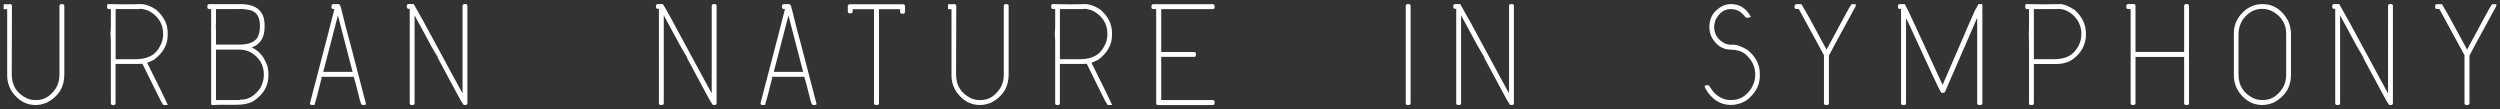
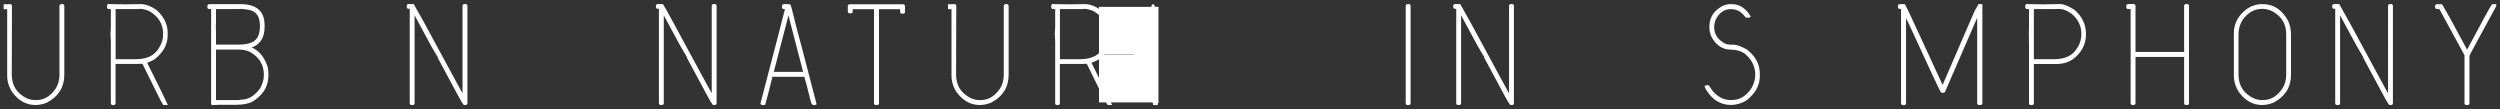
<svg xmlns="http://www.w3.org/2000/svg" version="1.1" id="logo" x="0px" y="0px" viewBox="0 0 550 24" style="enable-background:new 0 0 550 24;" xml:space="preserve">
  <rect x="0" y="0" width="550" height="24" fill="#333333" stroke="none" />
  <style type="text/css">
	.st0{fill:#FFFFFF;stroke:#FFFFFF;stroke-width:0.5;stroke-miterlimit:10;}
</style>
  <g>
    <path class="st0" d="M2.11,1.28v0.41v0.09L1.06,1.77V1.68V1.27V1.18l1.05,0.02C2.11,1.2,2.11,1.23,2.11,1.28z M1.91,1.16H2.3   C2.35,1.17,2.38,1.2,2.38,1.25C2.35,7.18,2.34,11.98,2.34,15.66v0.73c0,2.52,1.15,4.34,3.44,5.46c0.65,0.27,1.27,0.41,1.84,0.41   h0.43c1.76,0,3.25-0.9,4.46-2.71c0.55-0.94,0.82-1.95,0.82-3.03V1.25c0.01-0.06,0.04-0.09,0.09-0.09h0.39   c0.06,0.01,0.09,0.04,0.09,0.09v15.18c0,2.65-1.23,4.63-3.7,5.92c-0.8,0.33-1.6,0.5-2.4,0.5c-1.92,0-3.53-0.89-4.85-2.66   c-0.75-1.11-1.12-2.3-1.12-3.57V1.25C1.83,1.19,1.86,1.16,1.91,1.16z" />
    <path class="st0" d="M23.85,1.15c1.42,0.03,2.52,0.05,3.31,0.05h0.6c0.85,0,2-0.02,3.44-0.05c0.96,0.09,1.96,0.48,3,1.18   c1.63,1.44,2.44,3.07,2.44,4.89v0.53c0,1.99-0.96,3.71-2.88,5.16c-0.43,0.24-1.01,0.5-1.73,0.77c2.88,5.77,4.38,8.83,4.52,9.17   h-0.52c-0.12-0.11-1.63-3.14-4.54-9.08c-0.54,0.03-0.93,0.05-1.17,0.05h-5.15v8.95c0,0.06-0.03,0.09-0.09,0.09h-0.35   c-0.06,0-0.09-0.03-0.09-0.09V9.2c0-0.43-0.03-1.02-0.09-1.76c0.06-0.72,0.09-1.29,0.09-1.73V1.83c0-0.06-0.03-0.09-0.09-0.09H23.9   c-0.06,0-0.09-0.03-0.09-0.09V1.24L23.85,1.15z M30.34,1.74h-5.15v11.53h4.72c2.65,0,4.46-0.96,5.45-2.89   c0.52-0.83,0.78-1.79,0.78-2.89c0-2.23-1-3.95-3.01-5.16c-0.45-0.28-1.14-0.49-2.06-0.64C30.74,1.72,30.49,1.74,30.34,1.74z" />
    <path class="st0" d="M45.98,1.16h6.96c3.35,0,5.02,1.46,5.02,4.39v0.39c0,2.35-1,3.81-3.01,4.39c-0.05,0.03-0.12,0.05-0.22,0.05   c0,0.04,0.33,0.21,0.99,0.5c1.33,0.75,2.31,2.04,2.92,3.89c0.11,0.62,0.17,1.08,0.17,1.39v0.41c0,2.19-1,3.97-3.01,5.33   c-0.82,0.61-2.19,0.91-4.08,0.91h-3.7c-0.29,0-0.71,0.02-1.28,0.05l-0.04-0.09V1.75h-0.73c-0.06,0-0.09-0.03-0.09-0.09V1.25   C45.9,1.19,45.93,1.16,45.98,1.16z M52.16,1.75h-4.89v2.53c0,0.66-0.01,1.13-0.04,1.41c0.03,0.38,0.04,0.88,0.04,1.48v2.89h5.32   c2.35,0,3.82-0.66,4.42-1.98c0.29-0.68,0.43-1.47,0.43-2.39c0-1.85-0.64-3.04-1.93-3.57c-0.47-0.18-1.22-0.32-2.24-0.41   C52.79,1.74,52.42,1.75,52.16,1.75z M47.27,10.65v11.61h5.49l0.13-0.09h0.22c1.64,0,3.1-0.89,4.37-2.66   c0.55-1.05,0.82-2.04,0.82-2.98v-0.09c0-2.25-1.03-3.98-3.09-5.19c-0.77-0.39-1.62-0.59-2.57-0.59H47.27z" />
-     <path class="st0" d="M73.28,1.16h1.28c0.07,0,0.46,1.5,1.19,4.51c0.06,0.1,1.55,5.81,4.49,17.13l-0.09,0.05h-0.42   c-0.09,0-0.46-1.36-1.12-4.09l-0.59-2.12h-7.31c-0.09,0-0.47,1.42-1.16,4.27l-0.55,1.94h-0.47c-0.06,0-0.09-0.03-0.09-0.09   c3.31-12.64,5.13-19.65,5.46-21.01h-0.63c-0.06,0-0.09-0.03-0.09-0.09V1.25C73.2,1.19,73.23,1.16,73.28,1.16z M74.3,2.57   c-0.14,0.62-1.31,5.11-3.51,13.49h7.1C75.87,8.35,74.7,3.85,74.39,2.57H74.3z" />
    <path class="st0" d="M89.83,1.15h1.08c0.11,0.12,2.93,5.29,8.44,15.5c1.75,3.23,2.64,4.84,2.66,4.84V1.24   c0.01-0.06,0.04-0.09,0.09-0.09h0.39c0.06,0.01,0.09,0.04,0.09,0.09v21.52c0,0.06-0.03,0.09-0.09,0.09h-0.39   c-0.11-0.08-1.97-3.51-5.59-10.28C96.47,12.57,94.63,9.19,91,2.46h-0.04v20.3c0,0.06-0.03,0.09-0.09,0.09h-0.39   c-0.06,0-0.09-0.03-0.09-0.09V1.69h-0.56c-0.06,0-0.09-0.03-0.09-0.09V1.24C89.76,1.18,89.79,1.15,89.83,1.15z" />
    <path class="st0" d="M144.65,1.15h1.08c0.12,0.12,2.93,5.29,8.44,15.5c1.75,3.23,2.64,4.84,2.66,4.84V1.24   c0.01-0.06,0.04-0.09,0.09-0.09h0.39c0.06,0.01,0.09,0.04,0.09,0.09v21.52c0,0.06-0.03,0.09-0.09,0.09h-0.39   c-0.11-0.08-1.97-3.51-5.59-10.28c-0.04-0.01-1.87-3.38-5.51-10.11h-0.04v20.3c0,0.06-0.03,0.09-0.09,0.09h-0.39   c-0.06,0-0.09-0.03-0.09-0.09V1.69h-0.56c-0.06,0-0.09-0.03-0.09-0.09V1.24C144.58,1.18,144.6,1.15,144.65,1.15z" />
    <path class="st0" d="M172.4,1.16h1.28c0.07,0,0.46,1.5,1.19,4.51c0.06,0.1,1.55,5.81,4.49,17.13l-0.09,0.05h-0.42   c-0.09,0-0.46-1.36-1.12-4.09l-0.59-2.12h-7.31c-0.09,0-0.47,1.42-1.16,4.27l-0.55,1.94h-0.47c-0.06,0-0.09-0.03-0.09-0.09   c3.31-12.64,5.13-19.65,5.46-21.01h-0.63c-0.06,0-0.09-0.03-0.09-0.09V1.25C172.32,1.19,172.35,1.16,172.4,1.16z M173.42,2.57   c-0.14,0.62-1.31,5.11-3.51,13.49h7.1c-2.02-7.71-3.19-12.21-3.51-13.49H173.42z" />
    <path class="st0" d="M186.89,1.19h11.83c0.04,0,0.08,0.04,0.13,0.12v1.36c0,0.06-0.03,0.09-0.09,0.09h-0.39   c-0.06,0-0.09-0.03-0.09-0.09V1.77h-5.15v20.99c0,0.06-0.03,0.09-0.09,0.09h-0.42c-0.06,0-0.09-0.03-0.09-0.09V1.77h-5.19v0.82   c0,0.06-0.03,0.09-0.09,0.09h-0.39c-0.06,0-0.09-0.03-0.09-0.09v-1.3C186.81,1.22,186.84,1.19,186.89,1.19z" />
    <path class="st0" d="M209.86,1.28v0.41v0.09l-1.05-0.02V1.68V1.27V1.18l1.05,0.02C209.86,1.2,209.86,1.23,209.86,1.28z    M209.65,1.16h0.39c0.06,0.01,0.09,0.04,0.09,0.09c-0.03,5.92-0.04,10.73-0.04,14.41v0.73c0,2.52,1.15,4.34,3.44,5.46   c0.65,0.27,1.27,0.41,1.84,0.41h0.43c1.76,0,3.25-0.9,4.46-2.71c0.55-0.94,0.82-1.95,0.82-3.03V1.25c0.01-0.06,0.04-0.09,0.09-0.09   h0.39c0.06,0.01,0.09,0.04,0.09,0.09v15.18c0,2.65-1.23,4.63-3.7,5.92c-0.8,0.33-1.6,0.5-2.4,0.5c-1.92,0-3.53-0.89-4.85-2.66   c-0.75-1.11-1.12-2.3-1.12-3.57V1.25C209.58,1.19,209.61,1.16,209.65,1.16z" />
    <path class="st0" d="M231.6,1.15c1.42,0.03,2.52,0.05,3.31,0.05h0.6c0.85,0,2-0.02,3.44-0.05c0.96,0.09,1.96,0.48,3,1.18   c1.63,1.44,2.44,3.07,2.44,4.89v0.53c0,1.99-0.96,3.71-2.88,5.16c-0.43,0.24-1.01,0.5-1.73,0.77c2.88,5.77,4.38,8.83,4.52,9.17   h-0.52c-0.12-0.11-1.63-3.14-4.54-9.08c-0.54,0.03-0.93,0.05-1.17,0.05h-5.15v8.95c0,0.06-0.03,0.09-0.09,0.09h-0.35   c-0.06,0-0.09-0.03-0.09-0.09V9.2c0-0.43-0.03-1.02-0.09-1.76c0.06-0.72,0.09-1.29,0.09-1.73V1.83c0-0.06-0.03-0.09-0.09-0.09   h-0.69c-0.06,0-0.09-0.03-0.09-0.09V1.24L231.6,1.15z M238.08,1.74h-5.15v11.53h4.72c2.65,0,4.46-0.96,5.45-2.89   c0.52-0.83,0.78-1.79,0.78-2.89c0-2.23-1-3.95-3.01-5.16c-0.45-0.28-1.14-0.49-2.06-0.64C238.48,1.72,238.24,1.74,238.08,1.74z" />
-     <path class="st0" d="M253.68,1.18h13.19c0.06,0.01,0.09,0.04,0.09,0.09v0.41c0,0.05-0.03,0.08-0.09,0.08h-11.65v9.93h7.54   c0.06,0,0.09,0.03,0.09,0.09v0.39c0,0.06-0.03,0.09-0.09,0.09h-7.54v10.01h11.65c0.06,0.01,0.09,0.04,0.09,0.09v0.41   c0,0.06-0.03,0.09-0.09,0.09H254.7c-0.06,0-0.09-0.03-0.09-0.09V1.75h-0.94c-0.06,0-0.09-0.02-0.09-0.08V1.27   C253.6,1.21,253.63,1.18,253.68,1.18z" />
+     <path class="st0" d="M253.68,1.18c0.06,0.01,0.09,0.04,0.09,0.09v0.41c0,0.05-0.03,0.08-0.09,0.08h-11.65v9.93h7.54   c0.06,0,0.09,0.03,0.09,0.09v0.39c0,0.06-0.03,0.09-0.09,0.09h-7.54v10.01h11.65c0.06,0.01,0.09,0.04,0.09,0.09v0.41   c0,0.06-0.03,0.09-0.09,0.09H254.7c-0.06,0-0.09-0.03-0.09-0.09V1.75h-0.94c-0.06,0-0.09-0.02-0.09-0.08V1.27   C253.6,1.21,253.63,1.18,253.68,1.18z" />
    <path class="st0" d="M309.6,1.16h0.39c0.06,0.01,0.09,0.04,0.09,0.09v21.51c0,0.06-0.03,0.09-0.09,0.09h-0.39   c-0.06,0-0.09-0.03-0.09-0.09V1.25C309.52,1.19,309.55,1.16,309.6,1.16z" />
    <path class="st0" d="M320.06,1.15h1.08c0.11,0.12,2.93,5.29,8.44,15.5c1.75,3.23,2.64,4.84,2.66,4.84V1.24   c0.01-0.06,0.04-0.09,0.09-0.09h0.39c0.06,0.01,0.09,0.04,0.09,0.09v21.52c0,0.06-0.03,0.09-0.09,0.09h-0.39   c-0.11-0.08-1.97-3.51-5.59-10.28c-0.04-0.01-1.88-3.38-5.51-10.11h-0.04v20.3c0,0.06-0.03,0.09-0.09,0.09h-0.39   c-0.06,0-0.09-0.03-0.09-0.09V1.69h-0.56c-0.06,0-0.09-0.03-0.09-0.09V1.24C319.98,1.18,320.01,1.15,320.06,1.15z" />
    <path class="st0" d="M380.68,1.16h0.3c1.58,0,2.87,0.81,3.85,2.42l-0.09,0.05h-0.52c-0.77-0.96-1.47-1.51-2.11-1.65   c-0.37-0.15-0.81-0.23-1.31-0.23c-1.59,0-2.8,0.87-3.64,2.6c-0.2,0.65-0.3,1.16-0.3,1.54c0,1.81,0.91,3.14,2.73,4.01   c0.46,0.12,0.83,0.18,1.12,0.18h0.65c0.65,0,1.61,0.35,2.86,1.04c1.79,1.43,2.69,3.12,2.69,5.06v0.56c0,1.99-0.97,3.72-2.9,5.19   c-1.06,0.61-2.13,0.91-3.21,0.91c-2.23,0-4.02-1.14-5.36-3.42l-0.13-0.36l0.09-0.05h0.39l0.95,1.36c1.19,1.25,2.49,1.88,3.9,1.88   h0.39c1.77,0,3.26-0.88,4.46-2.65c0.61-1.02,0.92-2.06,0.92-3.13c0-1.98-0.85-3.64-2.56-4.98c-0.87-0.54-1.9-0.82-3.08-0.82   c-1.73,0-3.09-0.92-4.07-2.77c-0.26-0.66-0.39-1.3-0.39-1.92V5.85c0-1.86,0.9-3.28,2.69-4.28C379.56,1.3,380.12,1.16,380.68,1.16z" />
-     <path class="st0" d="M395.16,1.18h1.08c0.06,0.05,1.92,3.46,5.58,10.23h0.04c3.55-6.63,5.41-10.04,5.59-10.23h0.56v0.09   c-3.87,7.08-5.84,10.73-5.9,10.94v10.55c0,0.06-0.03,0.09-0.09,0.09h-0.43c-0.05,0-0.07-0.03-0.07-0.09V12.08l-5.64-10.35h-0.73   c-0.06,0-0.09-0.03-0.09-0.09V1.27C395.08,1.21,395.11,1.18,395.16,1.18z" />
    <path class="st0" d="M417.89,1.16h1.05c0.12,0.15,2.93,6.18,8.41,18.07h0.06c5.19-12.04,7.81-18.06,7.87-18.07h0.59v21.6   c0,0.06-0.03,0.09-0.09,0.09h-0.46c-0.06,0-0.09-0.03-0.09-0.09V2.8h-0.04c-0.46,1.08-2.96,6.85-7.51,17.3l-0.1,0.05h-0.4   c-0.18-0.24-2.49-5.18-6.92-14.82c-0.68-1.42-1.07-2.22-1.18-2.39v19.83c0,0.06-0.03,0.09-0.1,0.09h-0.4c-0.07,0-0.1-0.03-0.1-0.09   V1.71h-0.59c-0.06,0-0.09-0.03-0.09-0.09V1.25C417.81,1.19,417.84,1.16,417.89,1.16z" />
    <path class="st0" d="M445.86,1.15c1.42,0.03,2.52,0.05,3.31,0.05h0.6c0.85,0,2-0.02,3.44-0.05c0.76,0,1.77,0.41,3.05,1.23   c1.6,1.42,2.4,3.1,2.4,5.03v0.14c0,2.09-0.89,3.82-2.66,5.19c-0.99,0.73-2.19,1.09-3.61,1.09h-5.19v8.95   c0,0.06-0.03,0.09-0.09,0.09h-0.39c-0.06,0-0.09-0.03-0.09-0.09V9.65c0-0.82-0.01-1.61-0.04-2.39c0.03-0.19,0.04-0.84,0.04-1.95   V1.74h-0.73c-0.06,0-0.09-0.03-0.09-0.09V1.24L445.86,1.15z M452.22,1.74h-5.02v11.53h4.72c2.39,0,4.08-0.77,5.08-2.3   c0.77-1.02,1.15-2.19,1.15-3.53c0-1.8-0.73-3.32-2.19-4.57c-1.02-0.76-1.98-1.14-2.88-1.14V1.69   C452.69,1.72,452.4,1.74,452.22,1.74z" />
    <path class="st0" d="M468.13,1.15h1.34c0.06,0.01,0.09,0.04,0.09,0.09v10.44h11.2V1.24c0.01-0.06,0.04-0.09,0.09-0.09h0.39   c0.06,0.01,0.09,0.04,0.09,0.09v21.52c0,0.06-0.03,0.09-0.09,0.09h-0.39c-0.06,0-0.09-0.03-0.09-0.09V12.27h-11.2v10.49   c0,0.06-0.03,0.09-0.09,0.09h-0.39c-0.06,0-0.09-0.03-0.09-0.09V1.74h-0.86c-0.06,0-0.09-0.03-0.09-0.09V1.24   C468.05,1.18,468.08,1.15,468.13,1.15z" />
    <path class="st0" d="M497.5,1.16h0.35c2.23,0,4.01,1.18,5.32,3.53c0.4,0.93,0.6,1.89,0.6,2.89v8.85c0,2.65-1.23,4.63-3.7,5.92   c-0.8,0.33-1.6,0.5-2.4,0.5c-1.92,0-3.53-0.89-4.85-2.66c-0.75-1.11-1.12-2.3-1.12-3.57V7.26c0-2,0.92-3.7,2.75-5.1   C495.48,1.5,496.5,1.16,497.5,1.16z M492.22,7.53v8.85c0,2.52,1.15,4.34,3.44,5.46c0.65,0.27,1.27,0.41,1.84,0.41h0.43   c1.76,0,3.25-0.9,4.46-2.71c0.55-0.94,0.82-1.95,0.82-3.03V7.44c0-2.21-1-3.91-3.01-5.1c-0.79-0.42-1.63-0.64-2.53-0.64   c-1.77,0-3.26,0.83-4.47,2.48C492.55,5.19,492.22,6.3,492.22,7.53z" />
    <path class="st0" d="M513.44,1.15h1.08c0.11,0.12,2.93,5.29,8.44,15.5c1.75,3.23,2.64,4.84,2.66,4.84V1.24   c0.01-0.06,0.04-0.09,0.09-0.09h0.39c0.06,0.01,0.09,0.04,0.09,0.09v21.52c0,0.06-0.03,0.09-0.09,0.09h-0.39   c-0.11-0.08-1.97-3.51-5.59-10.28c-0.04-0.01-1.88-3.38-5.51-10.11h-0.04v20.3c0,0.06-0.03,0.09-0.09,0.09h-0.39   c-0.06,0-0.09-0.03-0.09-0.09V1.69h-0.56c-0.06,0-0.09-0.03-0.09-0.09V1.24C513.36,1.18,513.39,1.15,513.44,1.15z" />
    <path class="st0" d="M536.08,1.18h1.08c0.06,0.05,1.92,3.46,5.58,10.23h0.04c3.55-6.63,5.41-10.04,5.59-10.23h0.56v0.09   c-3.87,7.08-5.84,10.73-5.9,10.94v10.55c0,0.06-0.03,0.09-0.09,0.09h-0.43c-0.05,0-0.07-0.03-0.07-0.09V12.08l-5.64-10.35h-0.73   c-0.06,0-0.09-0.03-0.09-0.09V1.27C536.01,1.21,536.04,1.18,536.08,1.18z" />
  </g>
</svg>